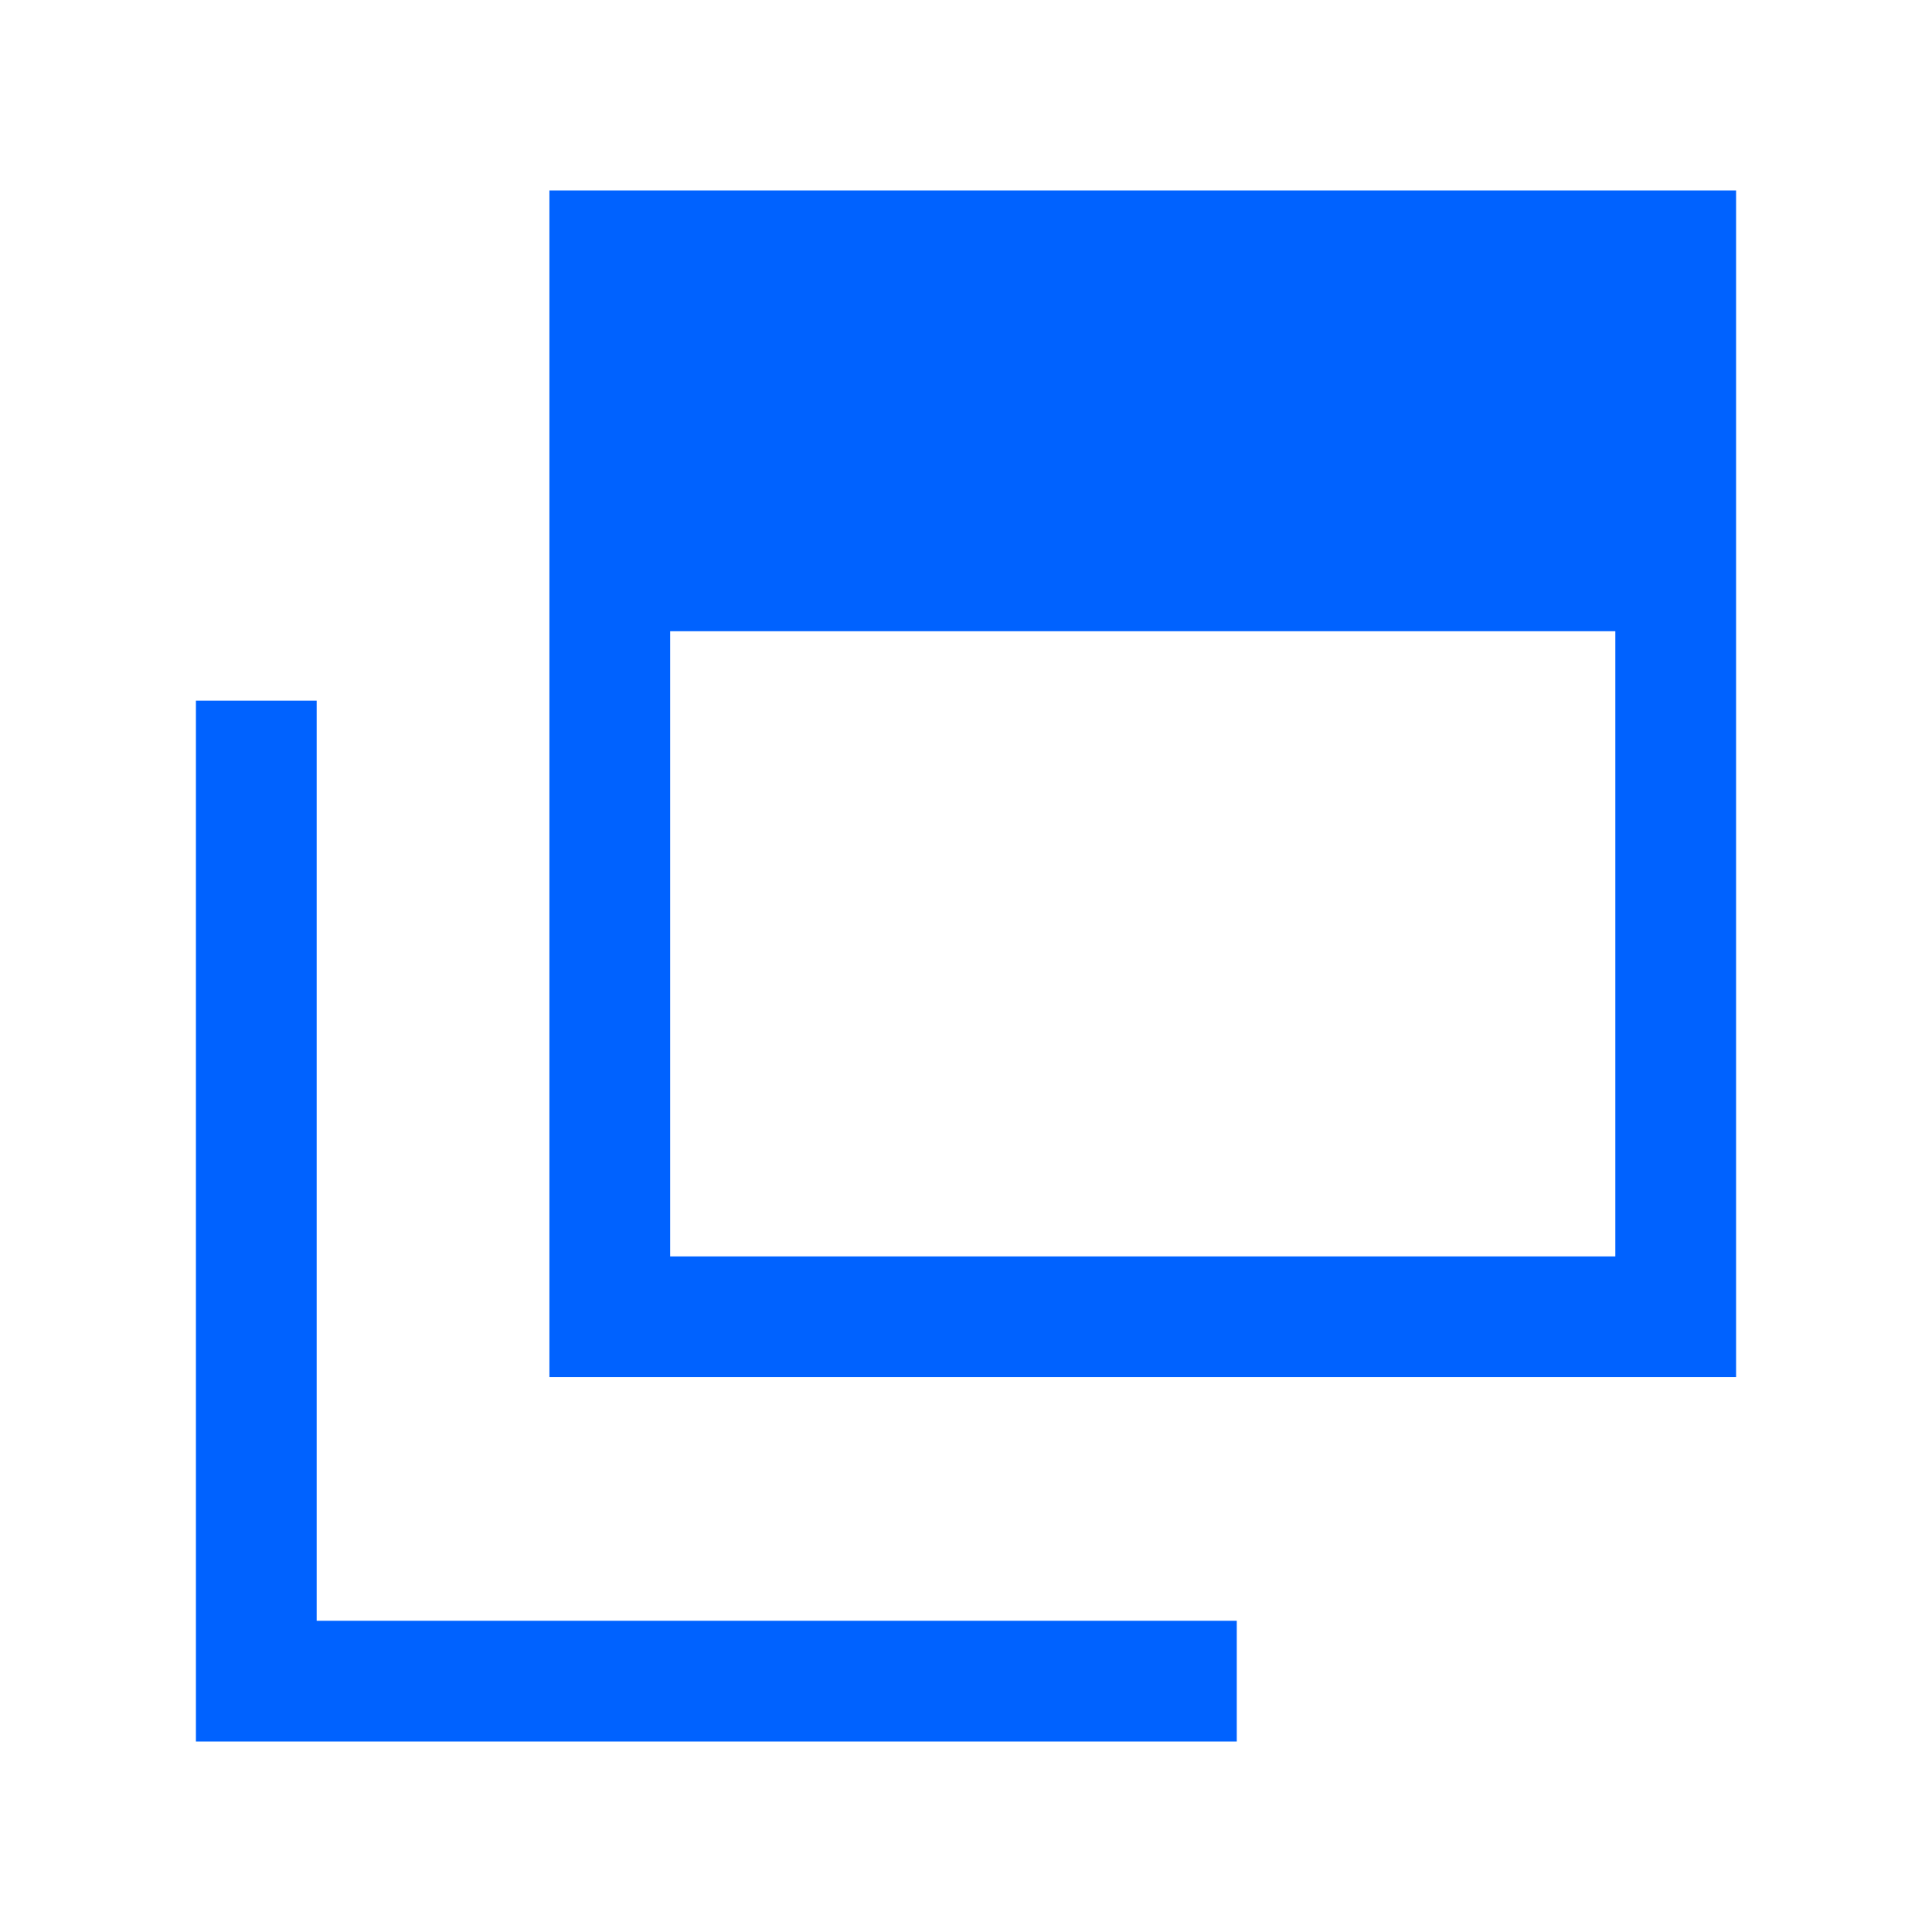
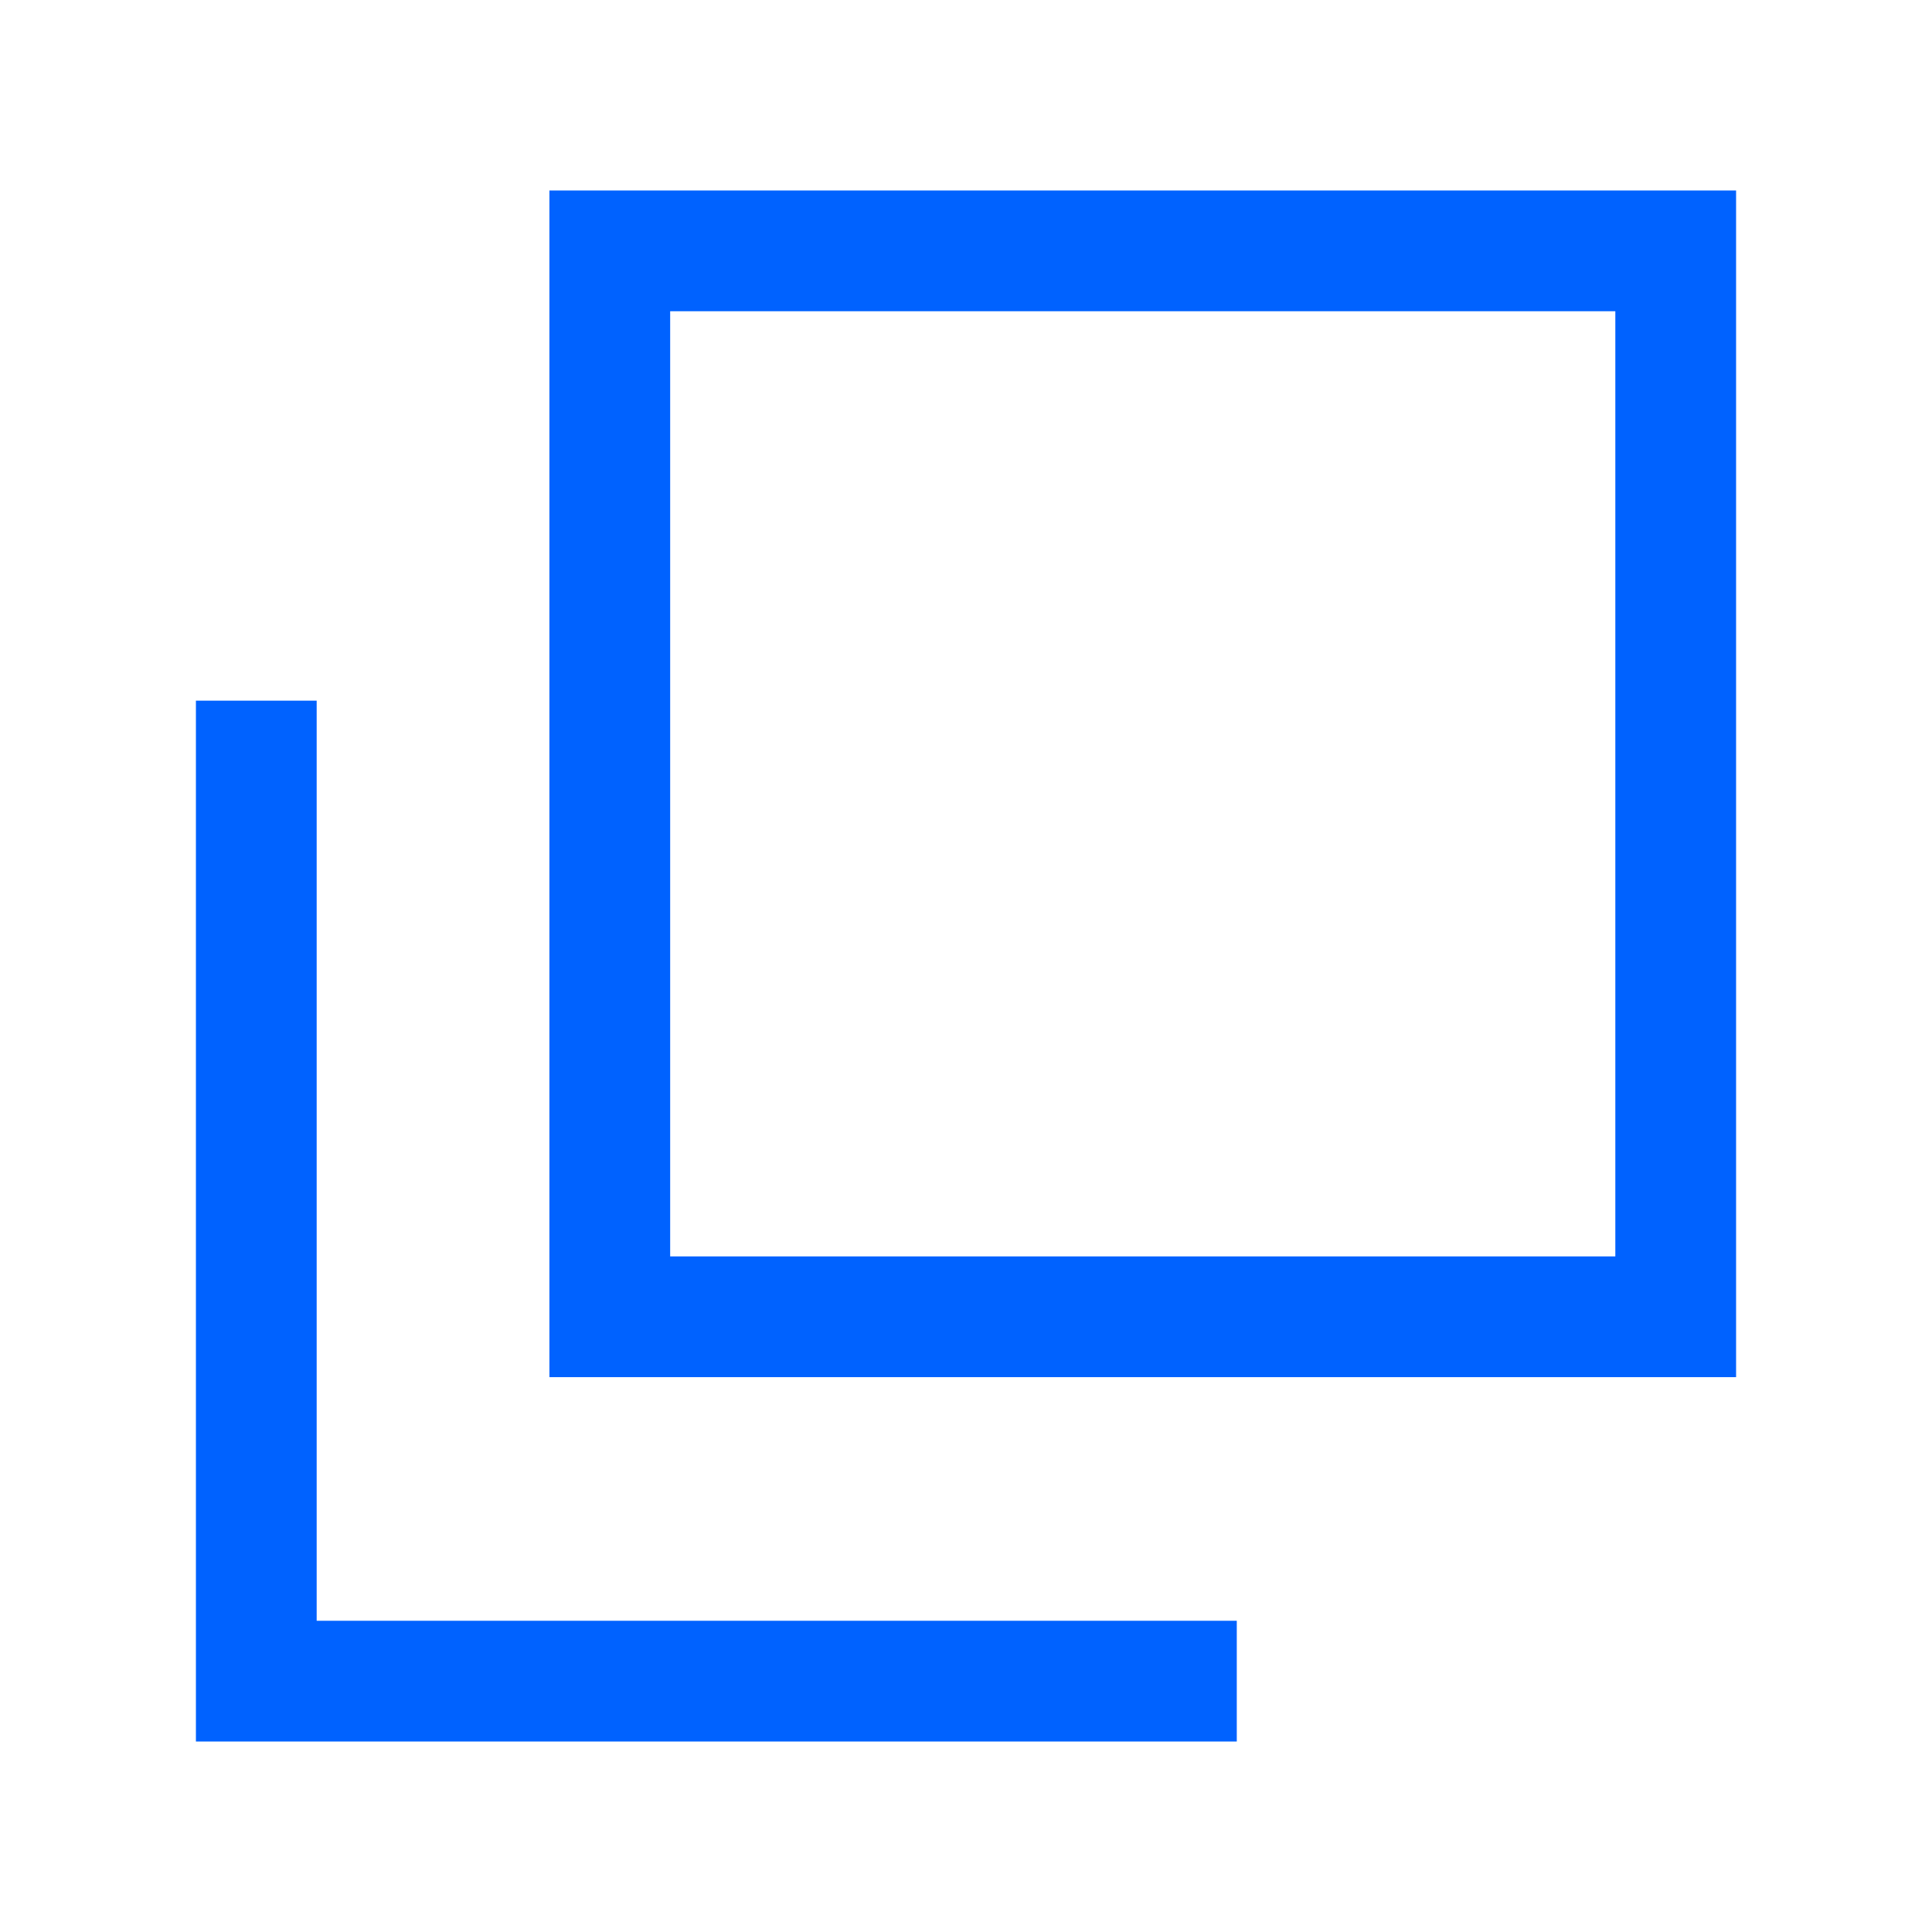
<svg xmlns="http://www.w3.org/2000/svg" id="ico" width="64" height="64" viewBox="0 0 64 64">
  <defs>
    <style>.cls-1{fill:#0062ff;}</style>
  </defs>
  <path class="cls-1" d="M57.51,45.62H18.2V6.31H57.51V45.62Zm-35.31-4h31.31V10.31H22.2v31.31Z" />
  <polygon class="cls-1" points="40.97 57.69 6.49 57.69 6.49 23.21 10.49 23.21 10.49 53.69 40.97 53.69 40.97 57.69" />
-   <rect class="cls-1" x="20.2" y="8.31" width="35.31" height="12.6" />
</svg>